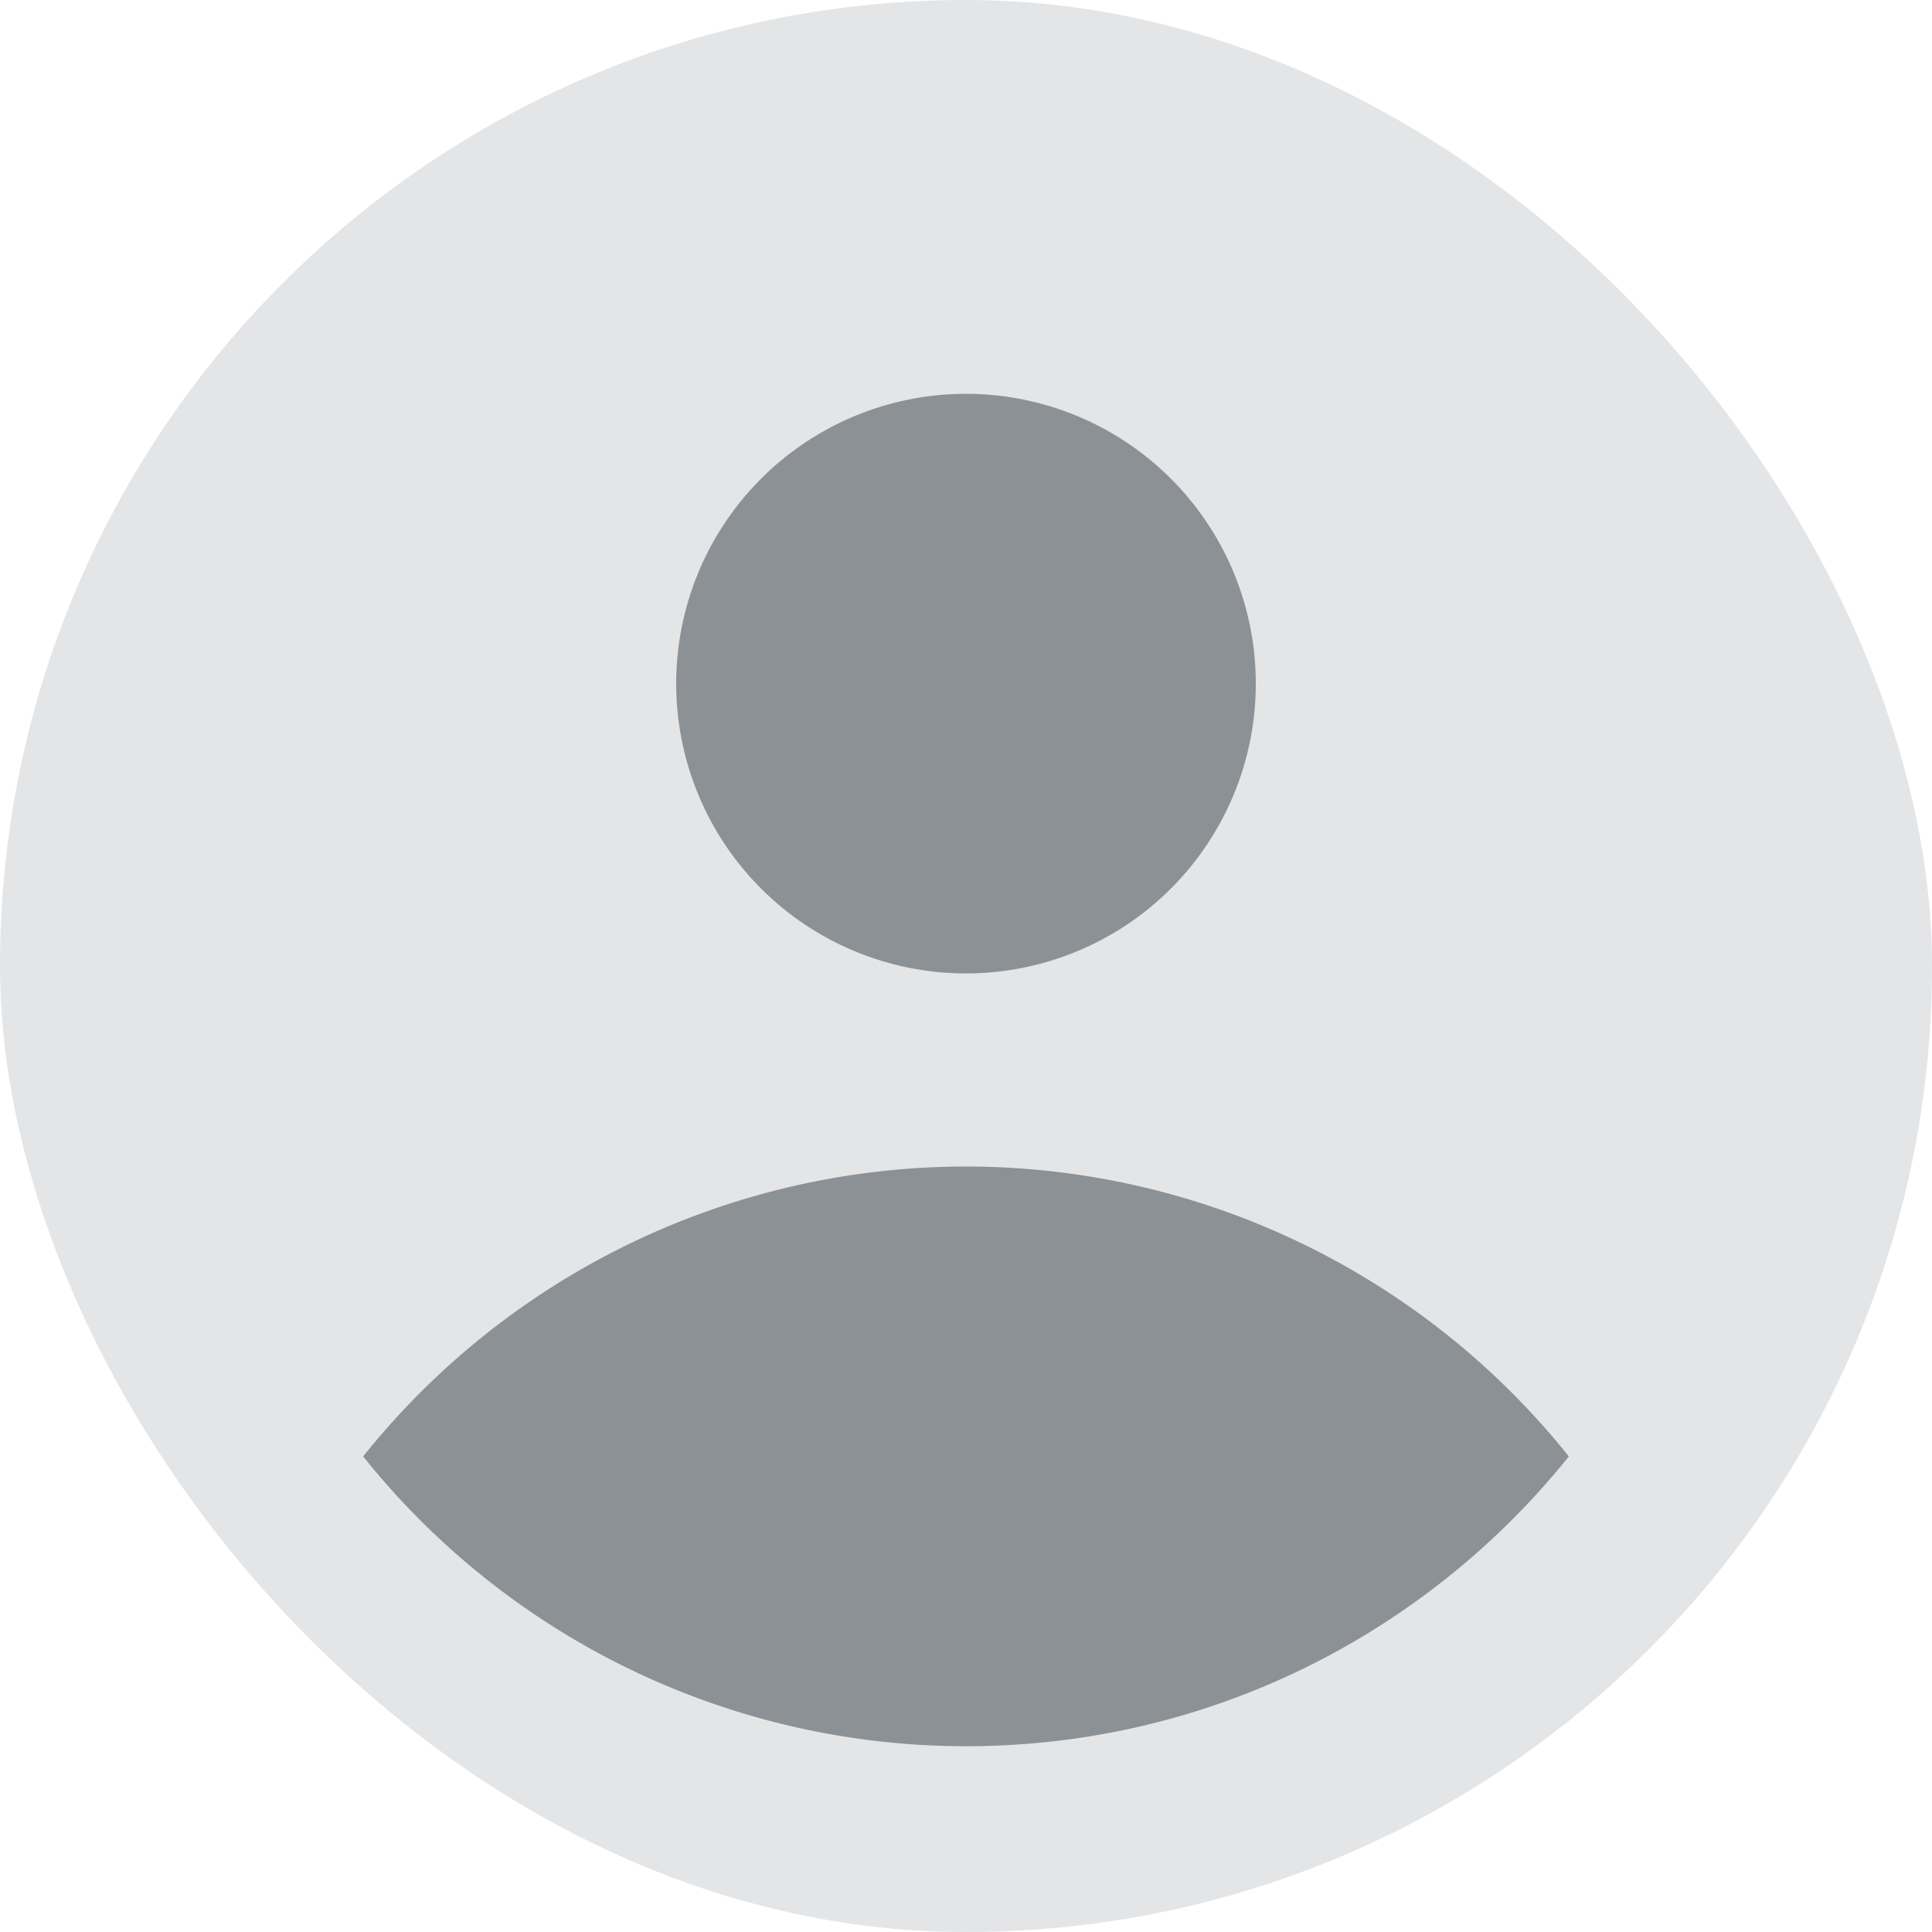
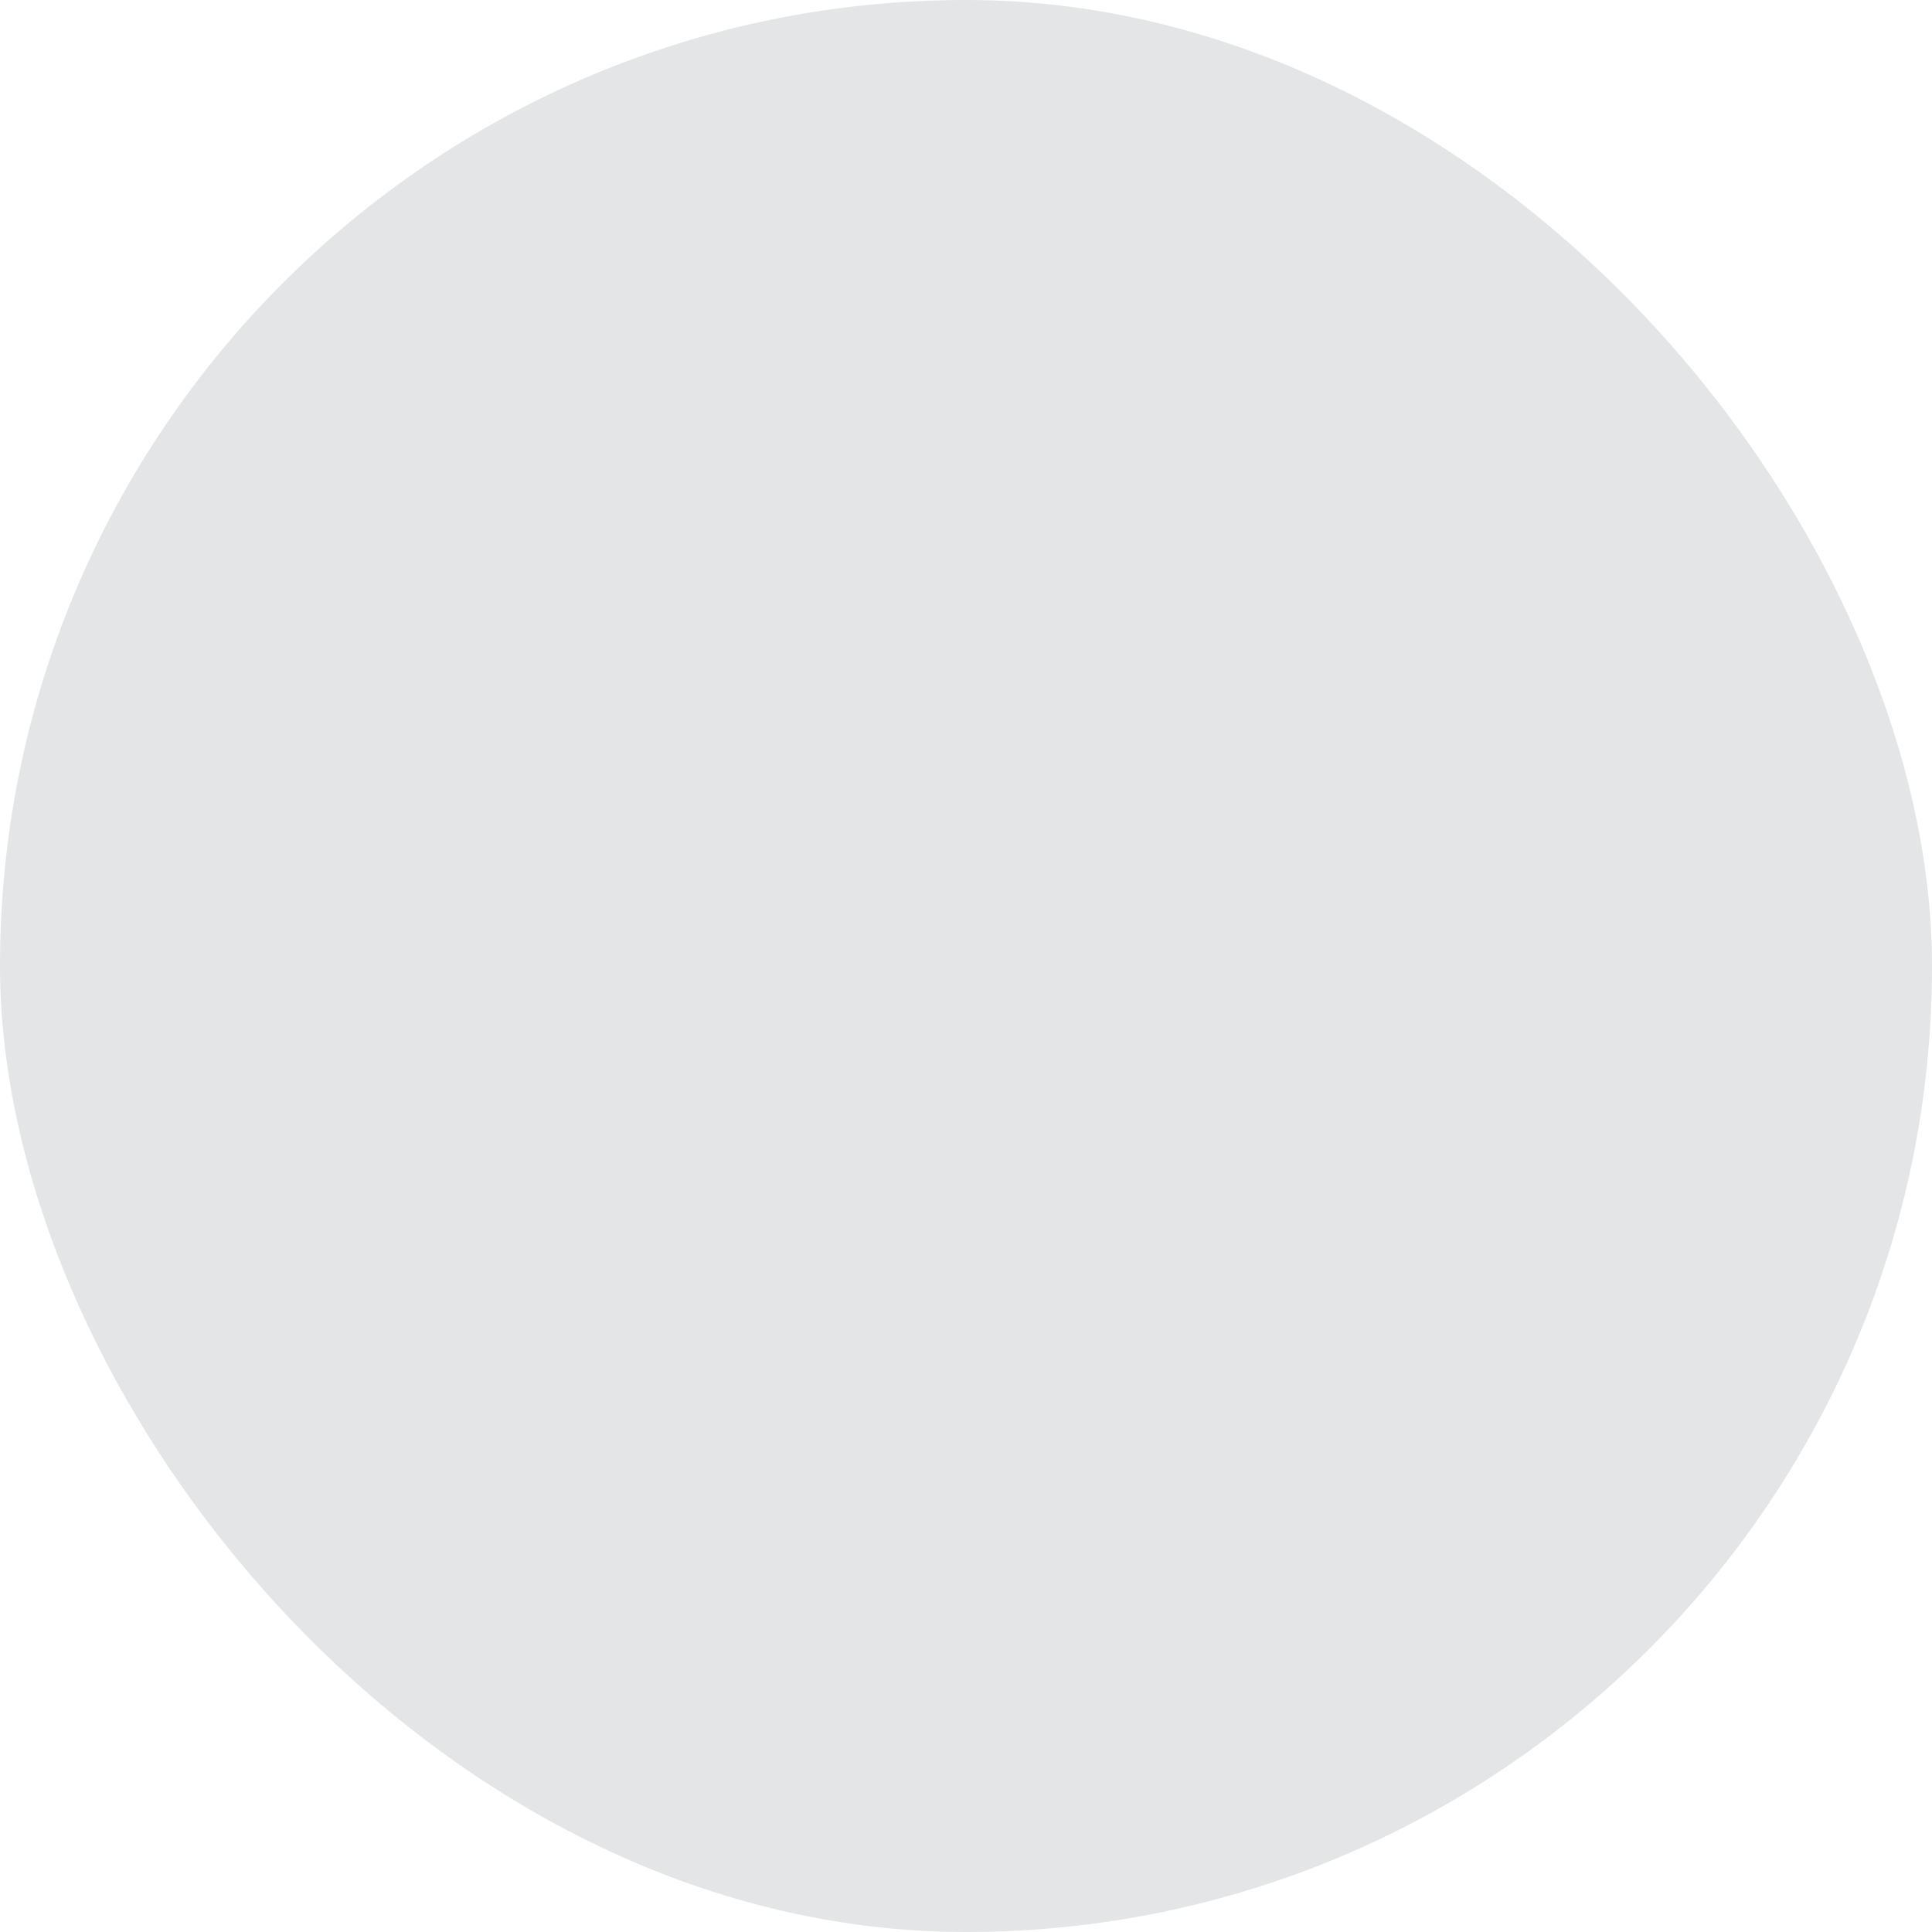
<svg xmlns="http://www.w3.org/2000/svg" viewBox="0 0 32 32" fill="none">
  <rect width="32" height="32" rx="16" fill="#E4E5E7" />
-   <path fill-rule="evenodd" clip-rule="evenodd" d="M16 16.123a4.8 4.8 0 1 0 0-9.6 4.8 4.8 0 0 0 0 9.6Zm0 12.8c4.033 0 7.637-1.875 9.985-4.8a12.783 12.783 0 0 0-19.97 0 12.783 12.783 0 0 0 9.985 4.8Z" fill="#8C9196" />
</svg>